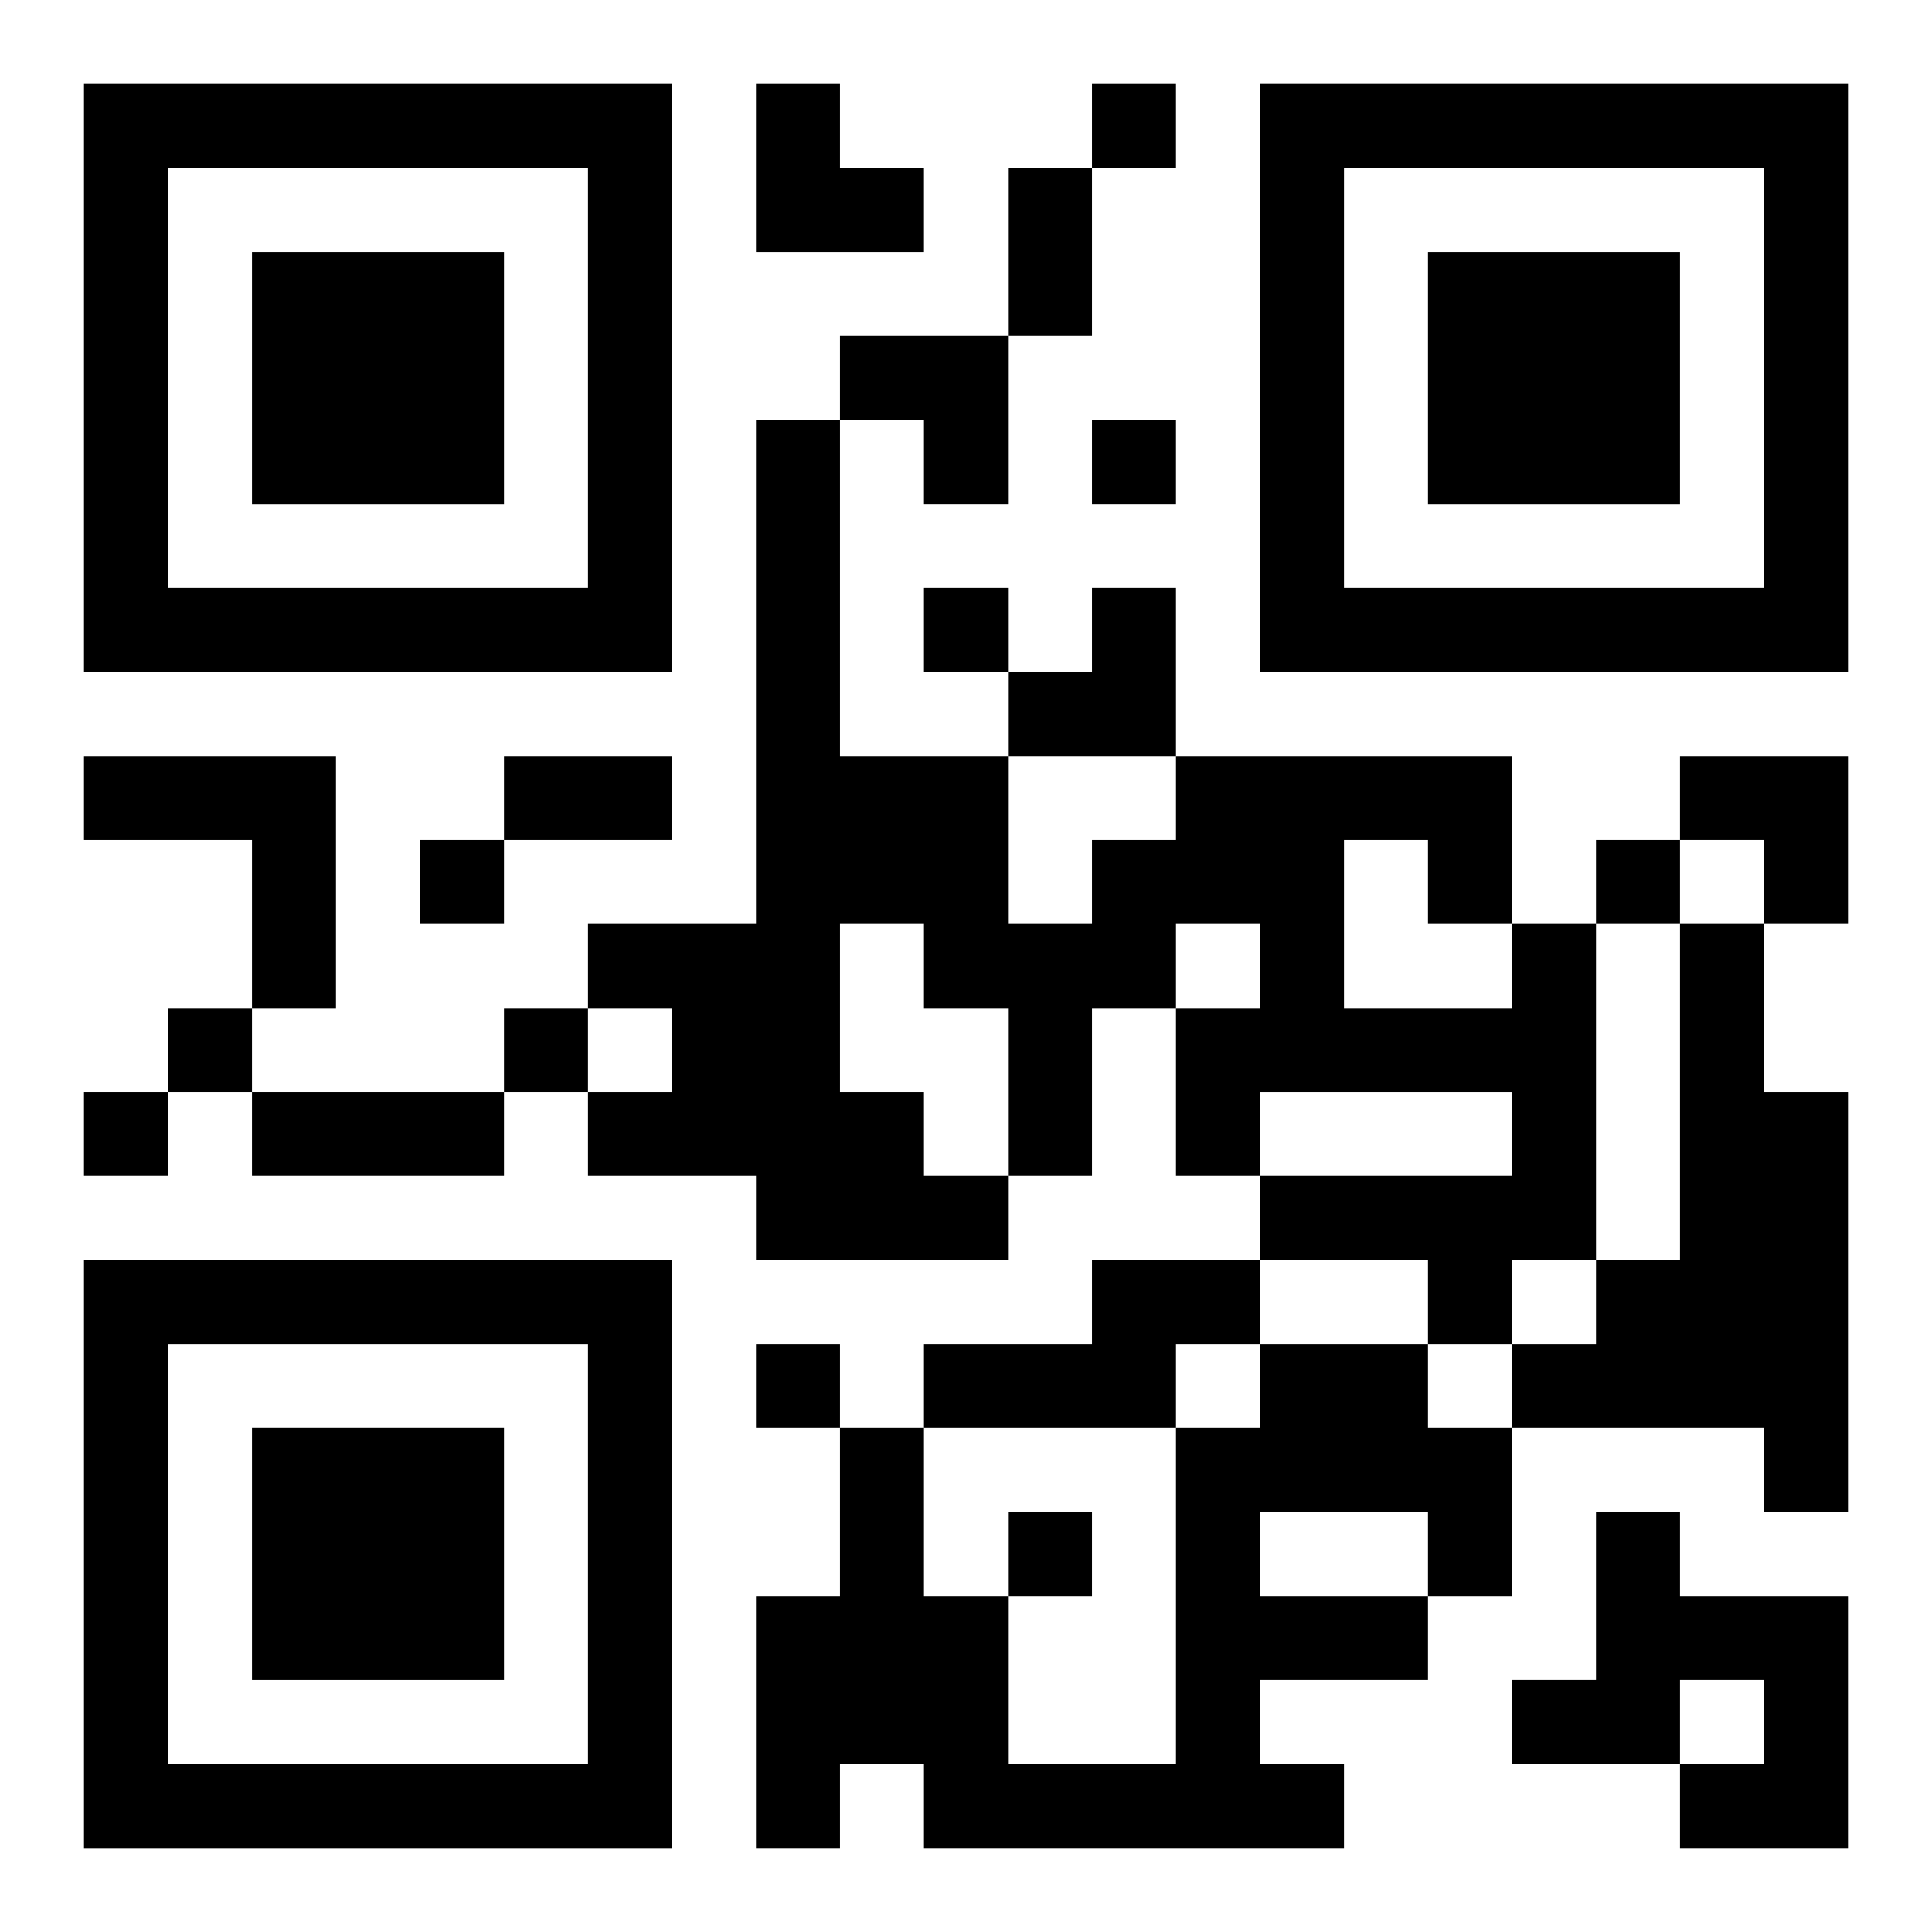
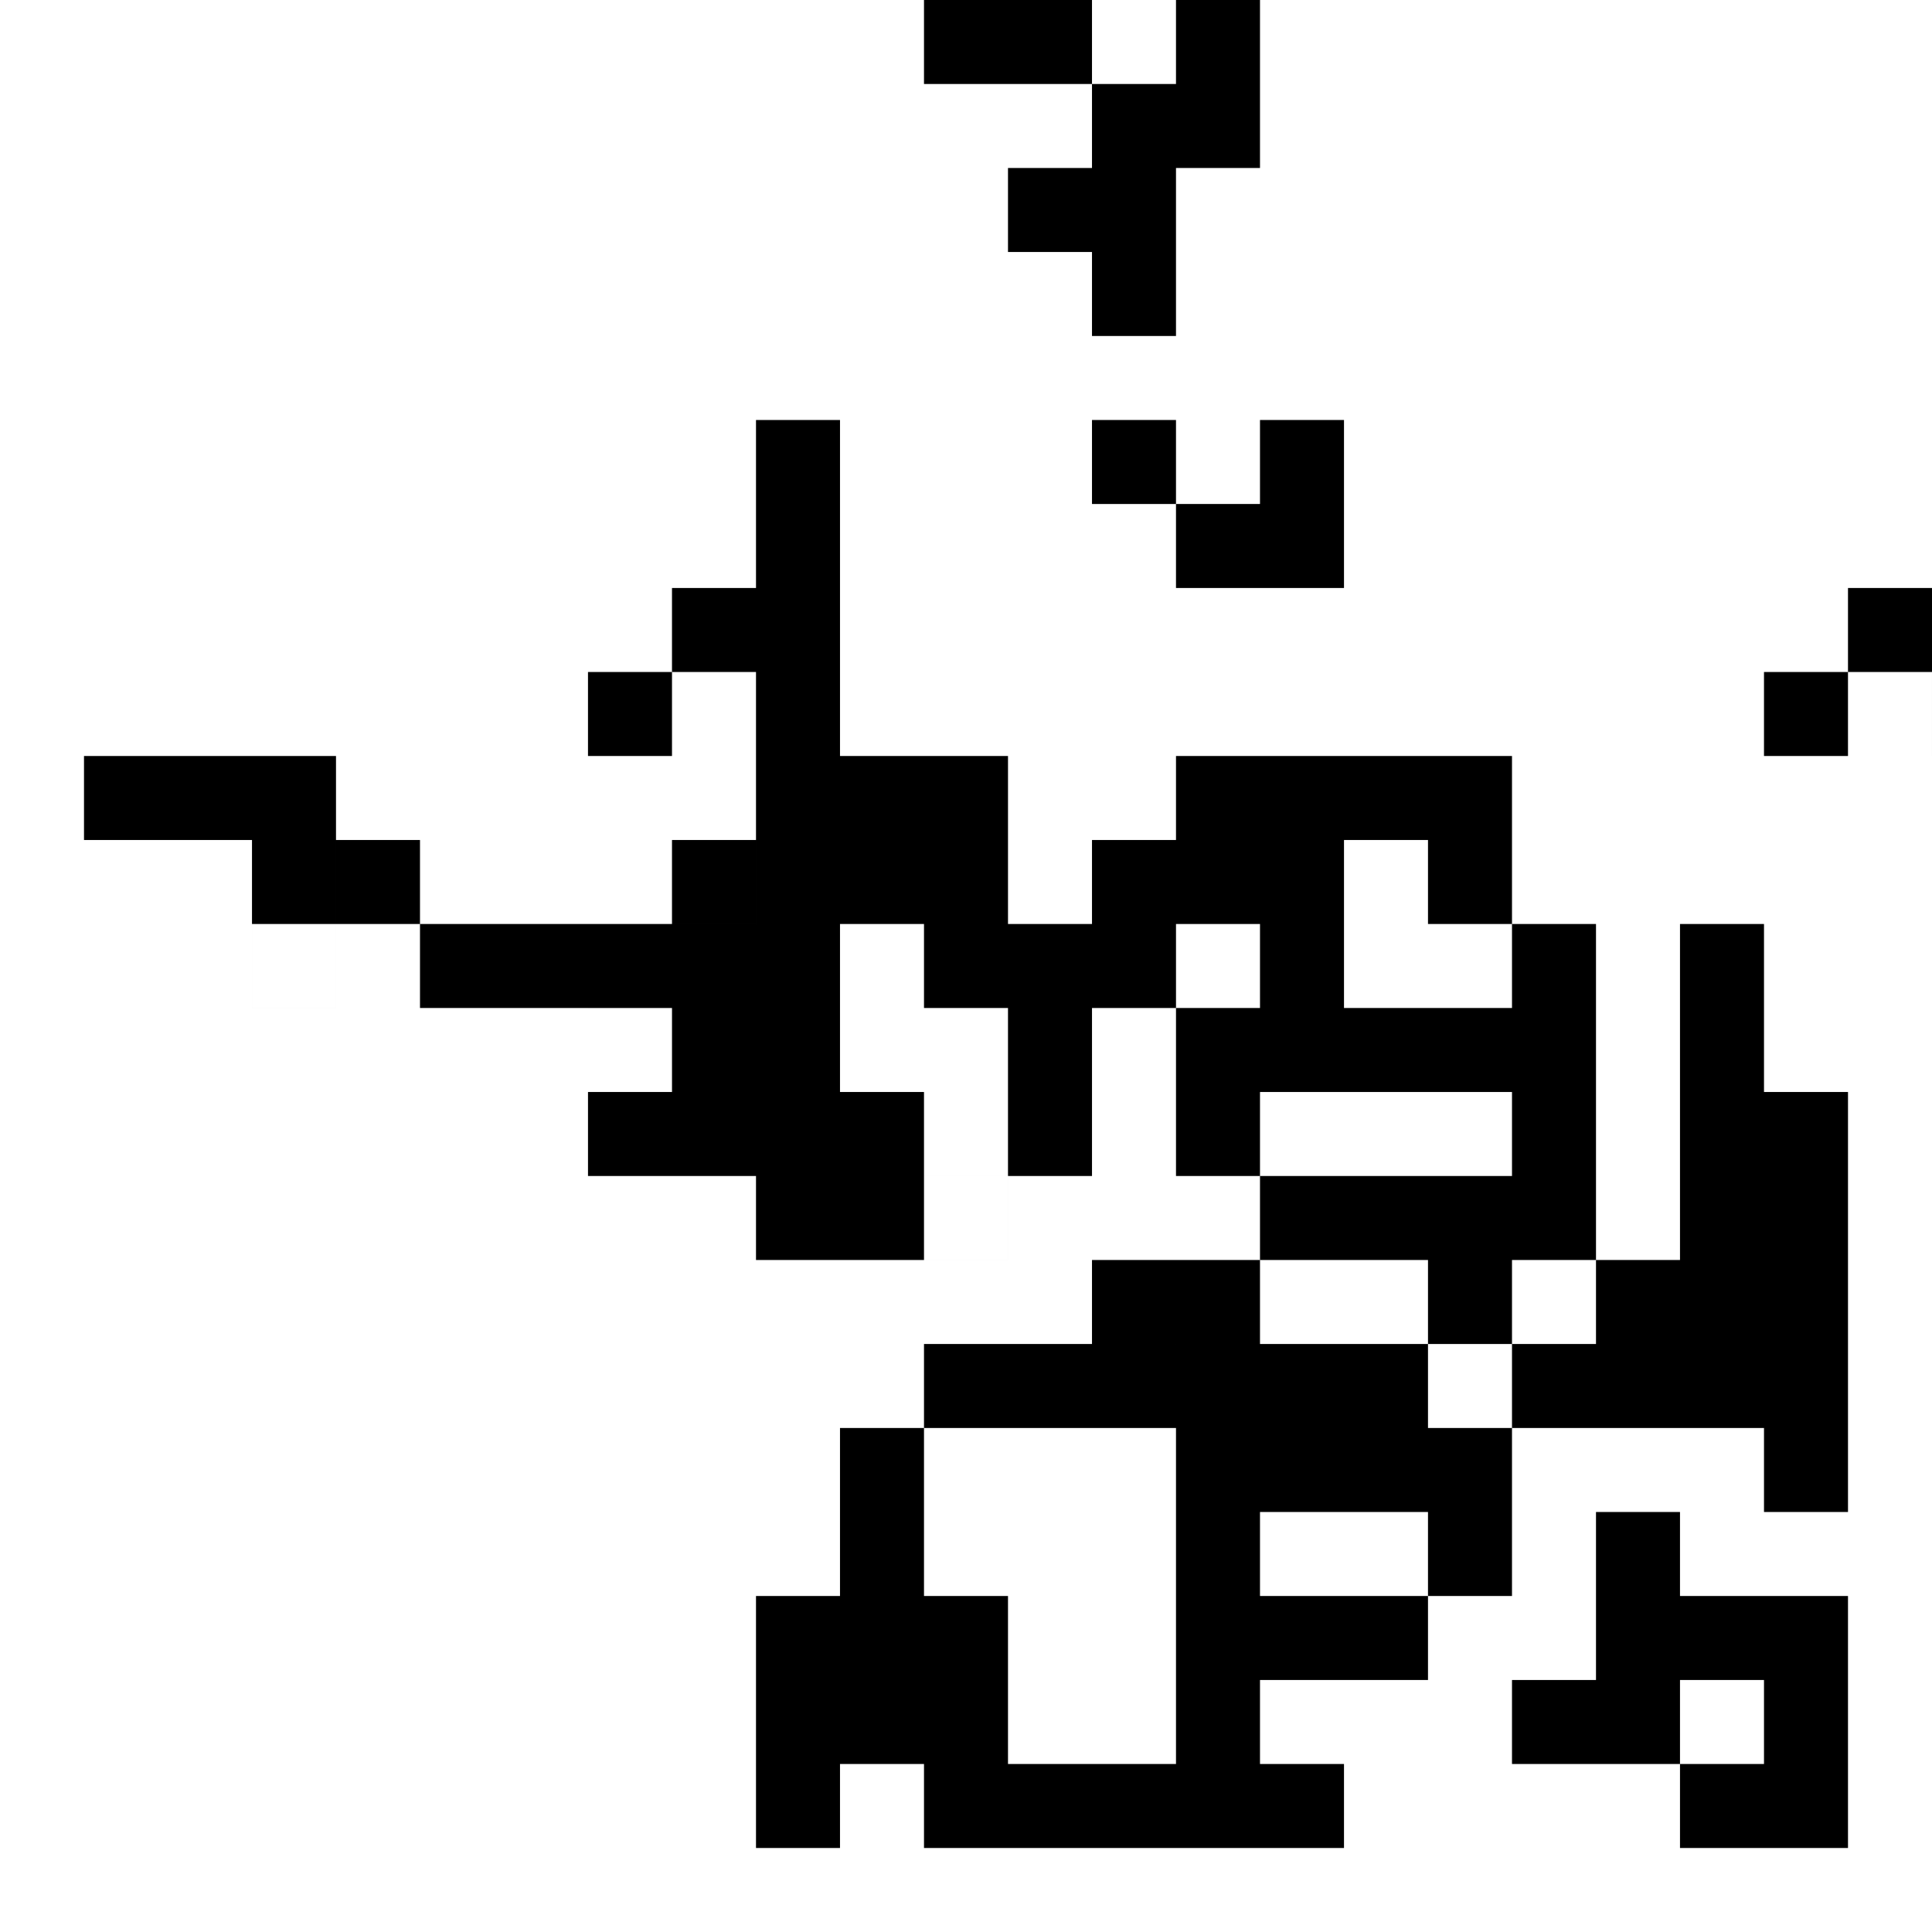
<svg xmlns="http://www.w3.org/2000/svg" xmlns:xlink="http://www.w3.org/1999/xlink" width="250" height="250" baseProfile="full" version="1.1" viewBox="-1 -1 23 23">
  <symbol id="a">
-     <path d="m0 7v7h7v-7h-7zm1 1h5v5h-5v-5zm1 1v3h3v-3h-3z" />
-   </symbol>
+     </symbol>
  <use y="-7" xlink:href="#a" />
  <use y="7" xlink:href="#a" />
  <use x="14" y="-7" xlink:href="#a" />
-   <path d="m0 8h3v3h-1v-2h-2v-1m17 2h1v4h-1v1h-1v-1h-2v-1h3v-1h-3v1h-1v-2h1v-1h-1v1h-1v2h-1v1h-3v-1h-2v-1h1v-1h-1v-1h2v-6h1v4h2v2h1v-1h1v-1h4v2m-2-1v2h2v-1h-1v-1h-1m-6 1v2h1v1h1v-2h-1v-1h-1m10 0h1v2h1v5h-1v-1h-3v-1h1v-1h1v-4m-7 4h2v1h-1v1h-3v-1h2v-1m2 1h2v1h1v2h-1v1h-2v1h1v1h-5v-1h-1v1h-1v-3h1v-2h1v2h1v2h2v-4h1v-1m0 2v1h2v-1h-2m4 0h1v1h2v3h-2v-1h1v-1h-1v1h-2v-1h1v-2m-6-17v1h1v-1h-1m0 4v1h1v-1h-1m-2 2v1h1v-1h-1m-6 3v1h1v-1h-1m14 0v1h1v-1h-1m-17 2v1h1v-1h-1m4 0v1h1v-1h-1m-5 1v1h1v-1h-1m8 3v1h1v-1h-1m3 2v1h1v-1h-1m0-16h1v2h-1v-2m-6 7h2v1h-2v-1m-3 4h3v1h-3v-1m6-12h1v1h1v1h-2zm1 3h2v2h-1v-1h-1zm2 3m1 0h1v2h-2v-1h1zm7 2h2v2h-1v-1h-1z" />
+   <path d="m0 8h3v3h-1v-2h-2v-1m17 2h1v4h-1v1h-1v-1h-2v-1h3v-1h-3v1h-1v-2h1v-1h-1v1h-1v2h-1v1h-3v-1h-2v-1h1v-1h-1v-1h2v-6h1v4h2v2h1v-1h1v-1h4v2m-2-1v2h2v-1h-1v-1h-1m-6 1v2h1v1h1v-2h-1v-1h-1m10 0h1v2h1v5h-1v-1h-3v-1h1v-1h1v-4m-7 4h2v1h-1v1h-3v-1h2v-1m2 1h2v1h1v2h-1v1h-2v1h1v1h-5v-1h-1v1h-1v-3h1v-2h1v2h1v2h2v-4h1v-1m0 2v1h2v-1h-2m4 0h1v1h2v3h-2v-1h1v-1h-1v1h-2v-1h1v-2m-6-17v1h1v-1h-1m0 4v1h1v-1h-1v1h1v-1h-1m-6 3v1h1v-1h-1m14 0v1h1v-1h-1m-17 2v1h1v-1h-1m4 0v1h1v-1h-1m-5 1v1h1v-1h-1m8 3v1h1v-1h-1m3 2v1h1v-1h-1m0-16h1v2h-1v-2m-6 7h2v1h-2v-1m-3 4h3v1h-3v-1m6-12h1v1h1v1h-2zm1 3h2v2h-1v-1h-1zm2 3m1 0h1v2h-2v-1h1zm7 2h2v2h-1v-1h-1z" />
</svg>